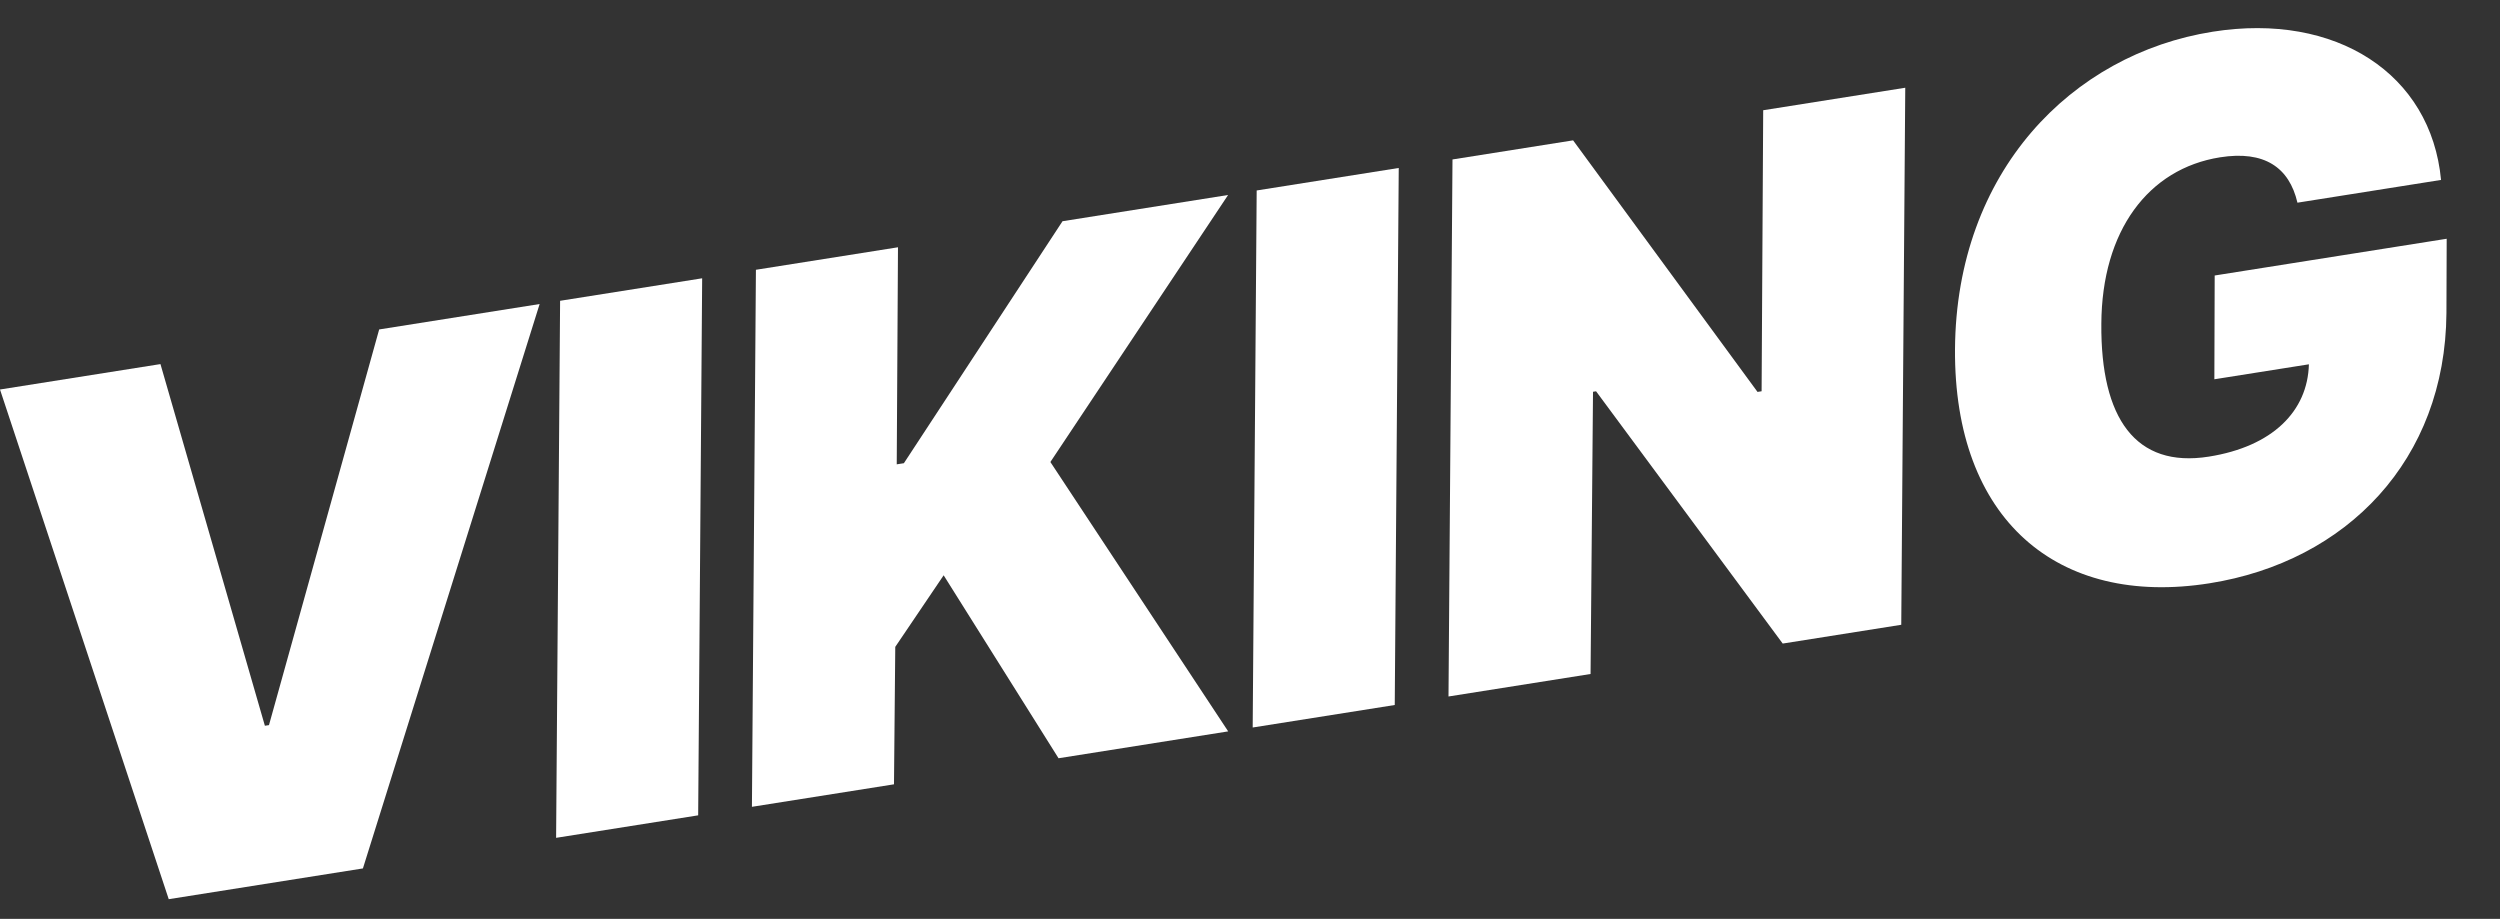
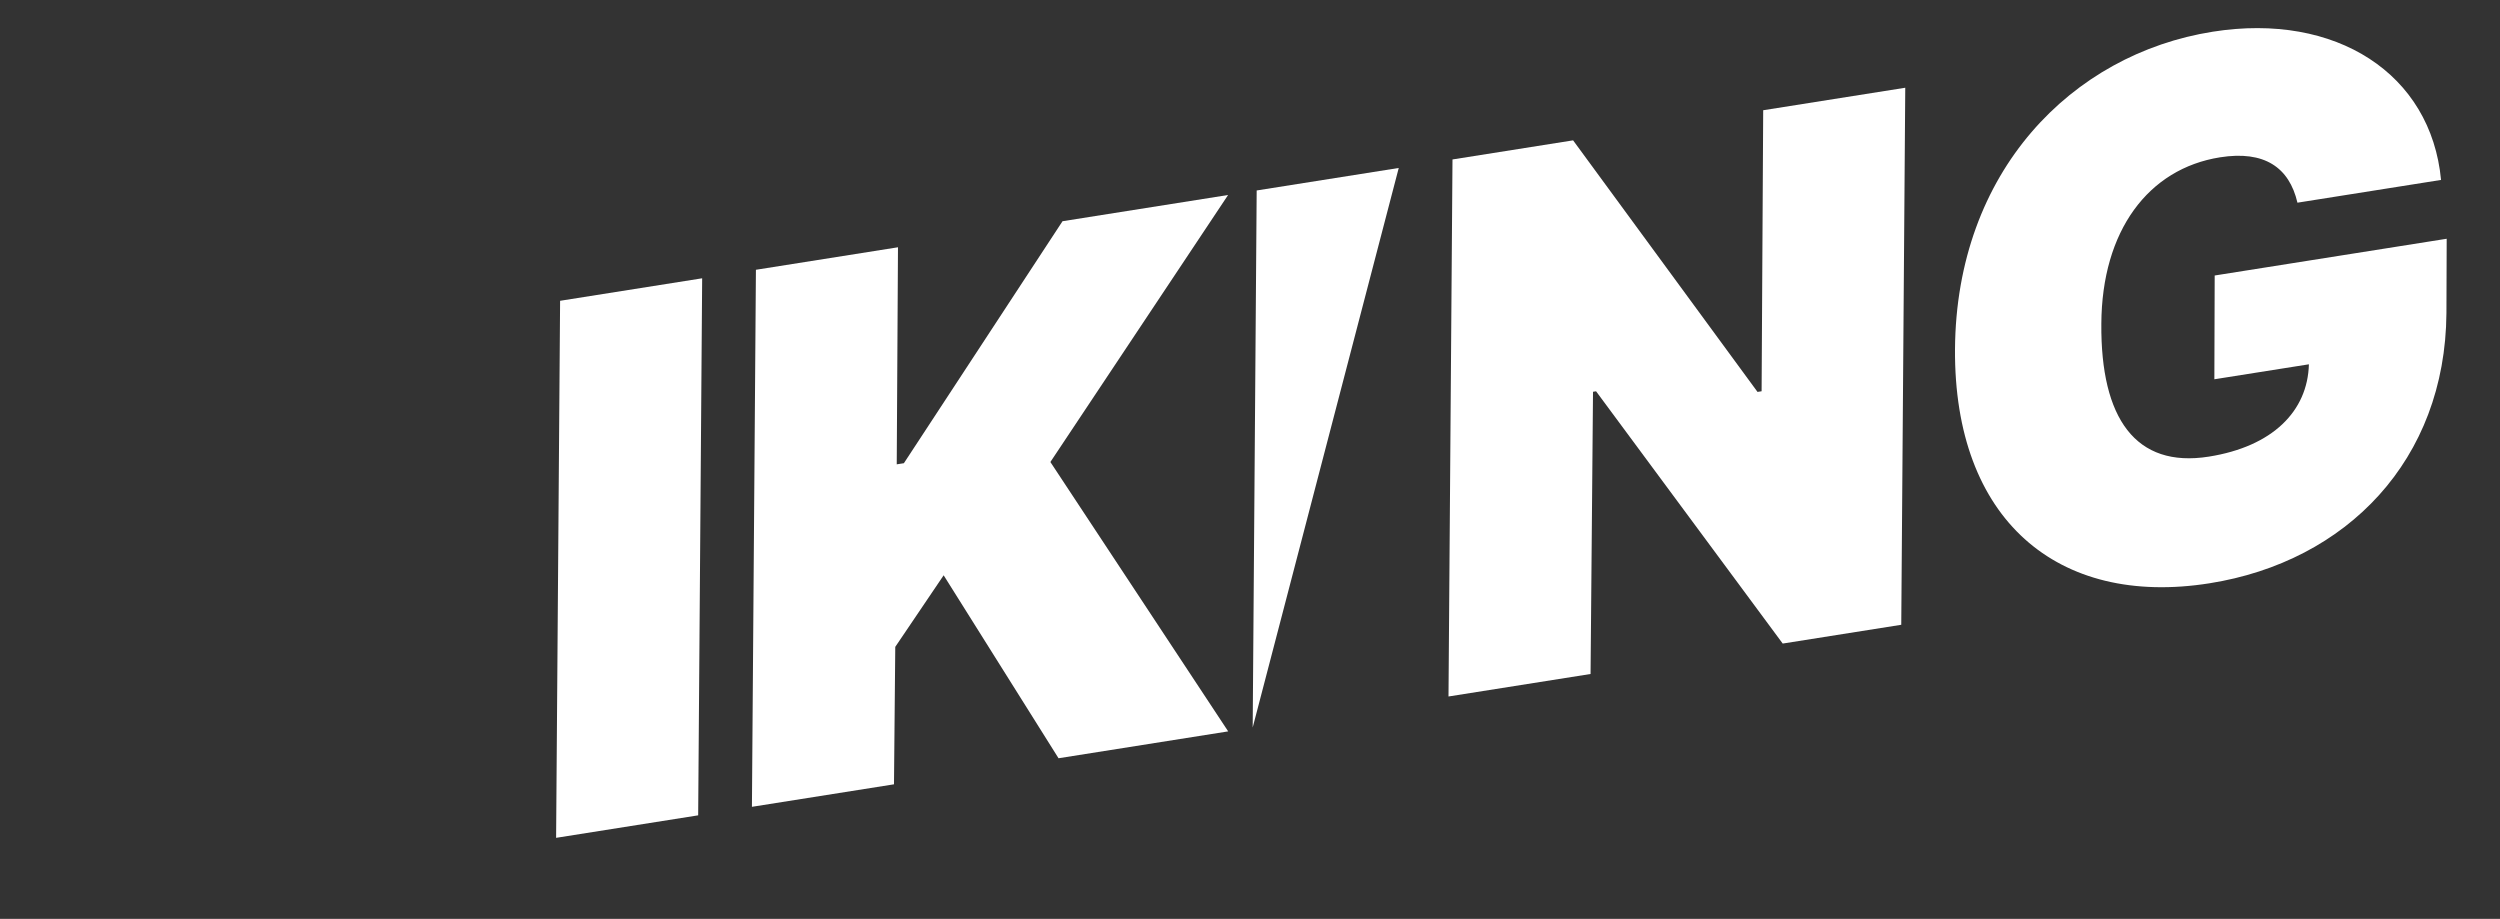
<svg xmlns="http://www.w3.org/2000/svg" width="302" height="111" viewBox="0 0 302 111" fill="none">
  <rect x="0" y="0" width="302" height="111" fill="#333333" stroke="none" />
  <path d="M277.531 24.484C276.538 20.211 273.524 18.158 268.184 19.003C259.511 20.377 253.896 27.879 253.842 39.12C253.75 50.525 257.965 56.565 266.824 55.161C274.54 53.939 278.767 49.663 278.915 44.008L267.495 45.816L267.534 33.281L295.56 28.842L295.529 37.833C295.396 55.572 283.48 67.837 266.906 70.462C248.479 73.38 236.029 62.697 236.164 42.173C236.316 20.76 250.231 6.533 267.299 3.83C282.207 1.469 293.671 8.924 294.878 21.736L277.531 24.484Z" fill="white" />
  <path d="M230.155 10.599L229.672 75.473L215.351 77.742L192.806 47.268L192.436 47.327L192.14 81.418L174.979 84.136L175.461 19.262L190.03 16.954L212.308 47.343L212.802 47.265L212.994 13.317L230.155 10.599Z" fill="white" />
-   <path d="M168.968 20.29L168.486 85.164L151.325 87.882L151.807 23.008L168.968 20.29Z" fill="white" />
+   <path d="M168.968 20.29L151.325 87.882L151.807 23.008L168.968 20.29Z" fill="white" />
  <path d="M90.833 97.463L91.315 32.589L108.476 29.871L108.326 56.092L109.19 55.956L128.353 26.723L148.354 23.555L126.886 55.81L148.365 88.351L127.871 91.597L113.993 69.496L108.148 78.142L107.994 94.745L90.833 97.463Z" fill="white" />
  <path d="M84.821 33.618L84.339 98.492L67.178 101.21L67.66 36.336L84.821 33.618Z" fill="white" />
-   <path d="M19.383 43.982L31.998 87.671L32.492 87.593L45.804 39.797L65.187 36.727L43.84 104.906L20.383 108.621L0 47.052L19.383 43.982Z" fill="white" />
</svg>